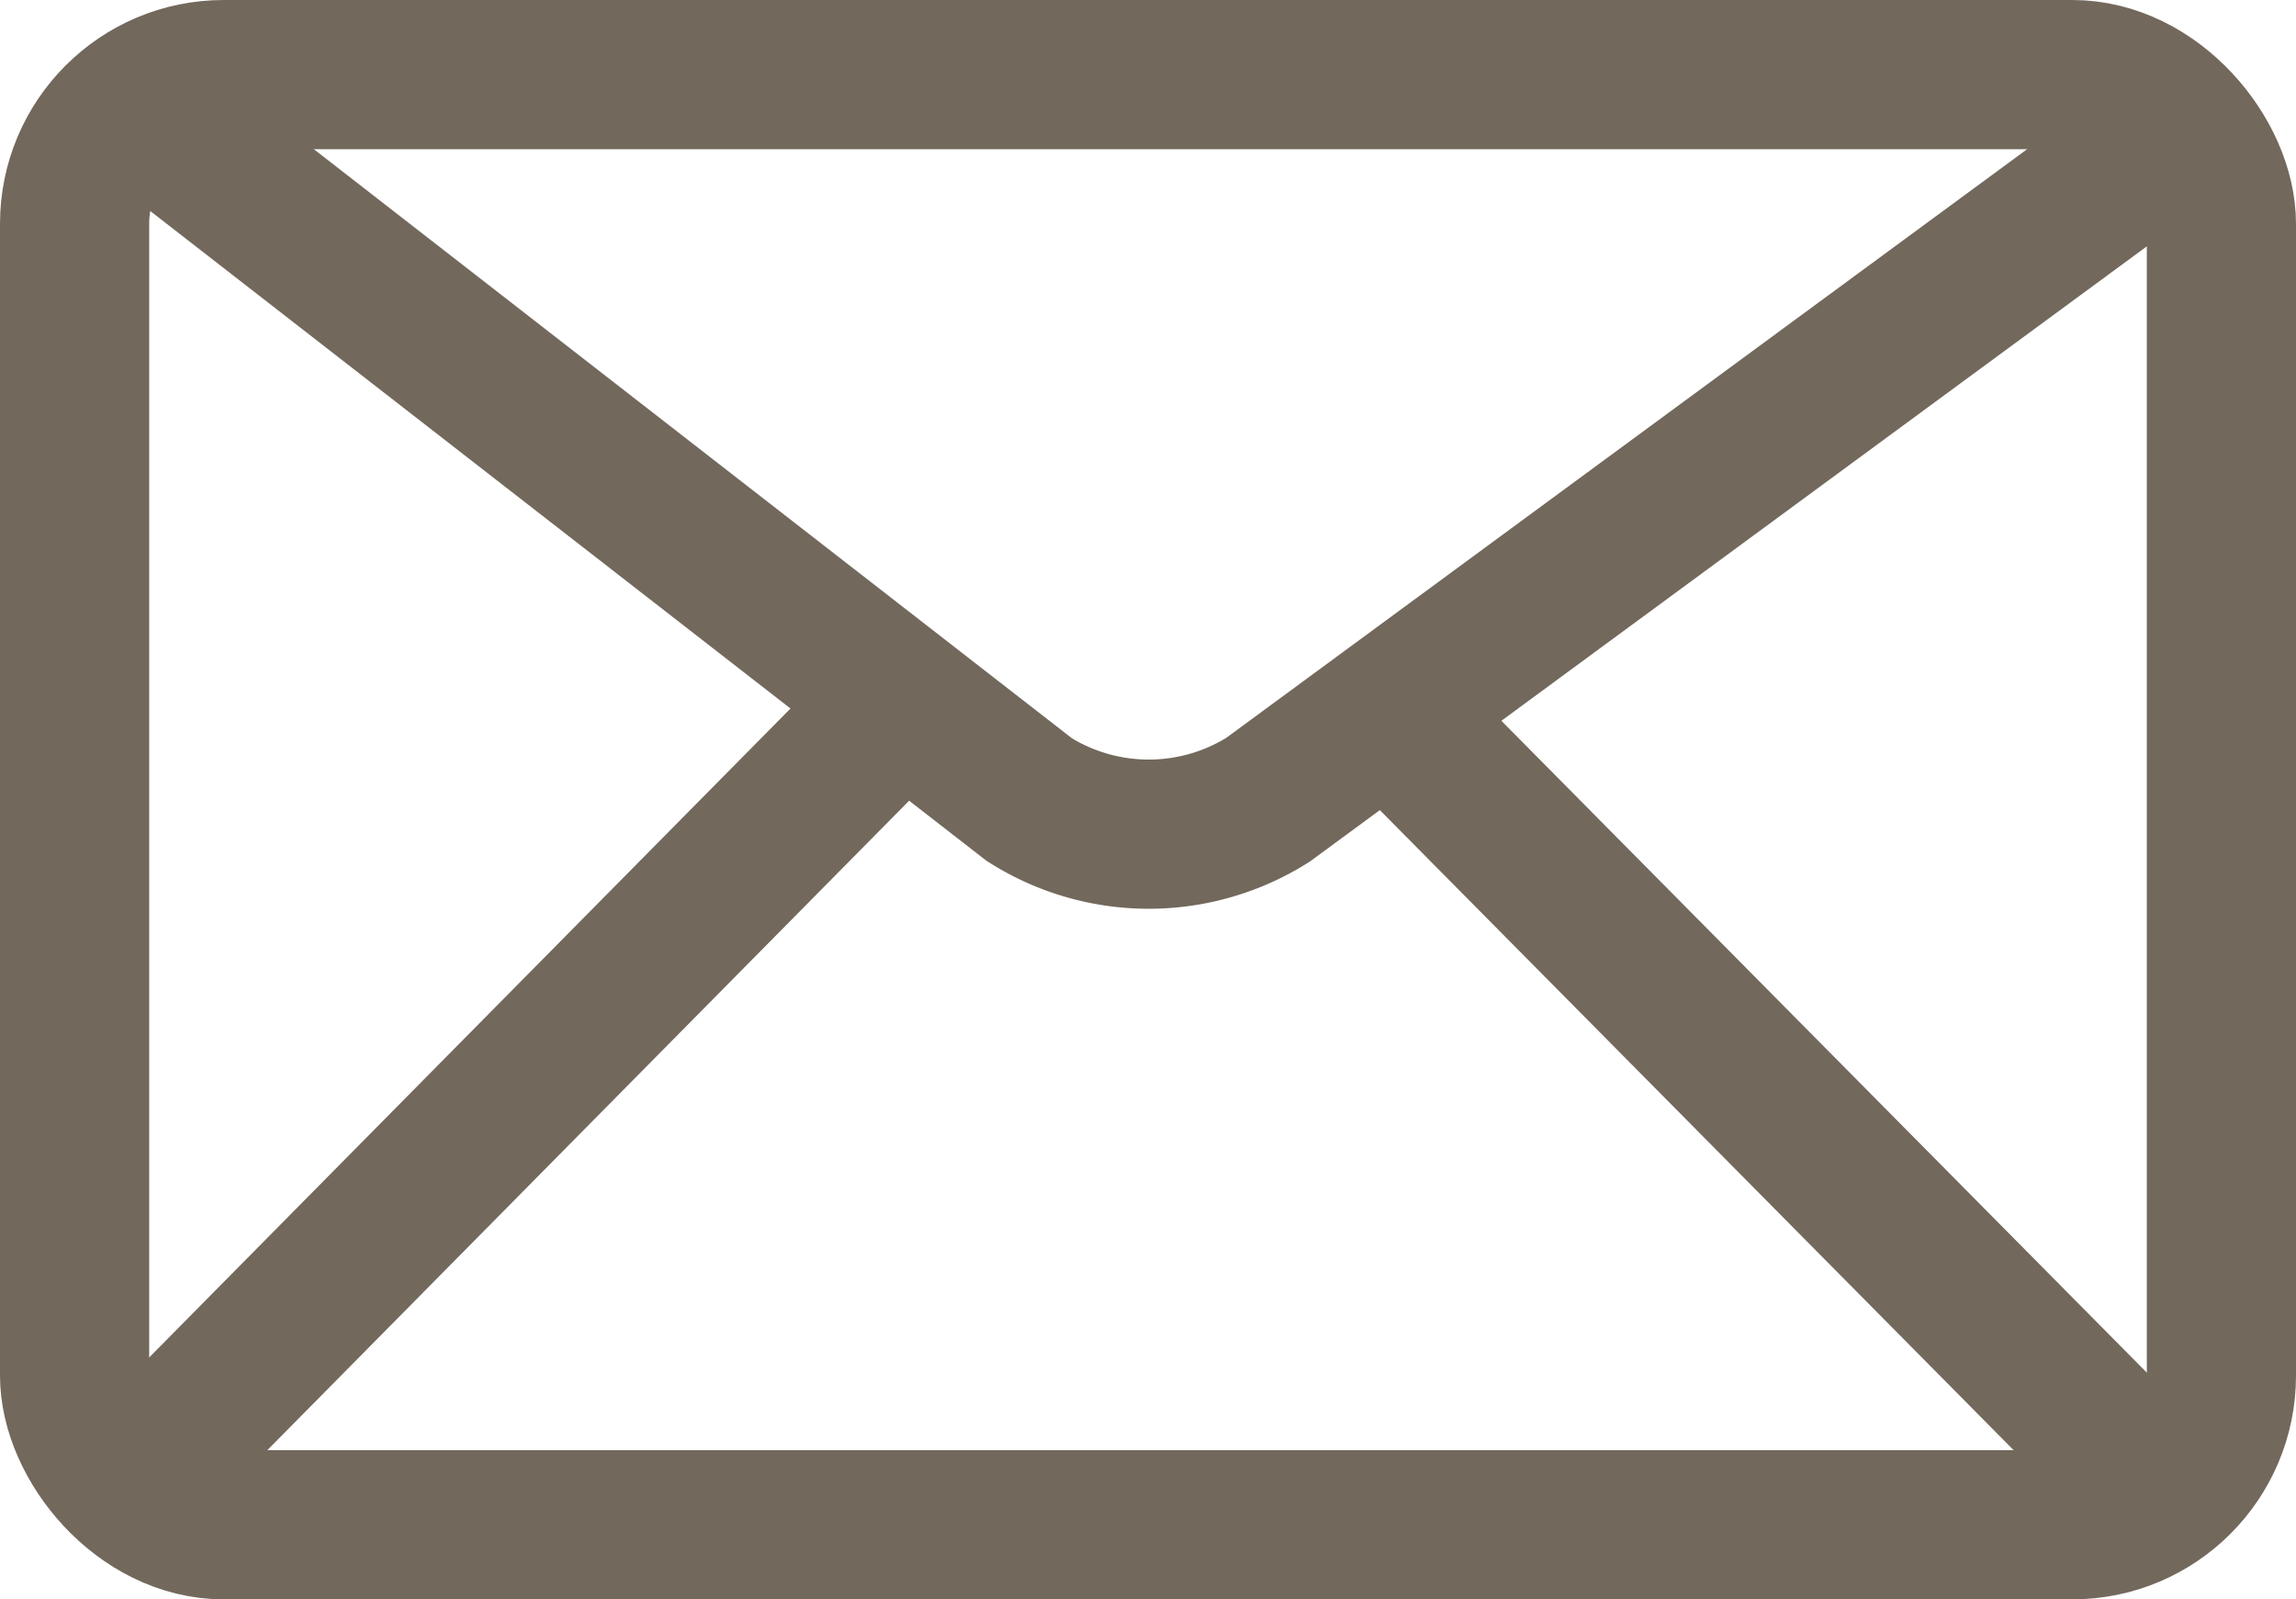
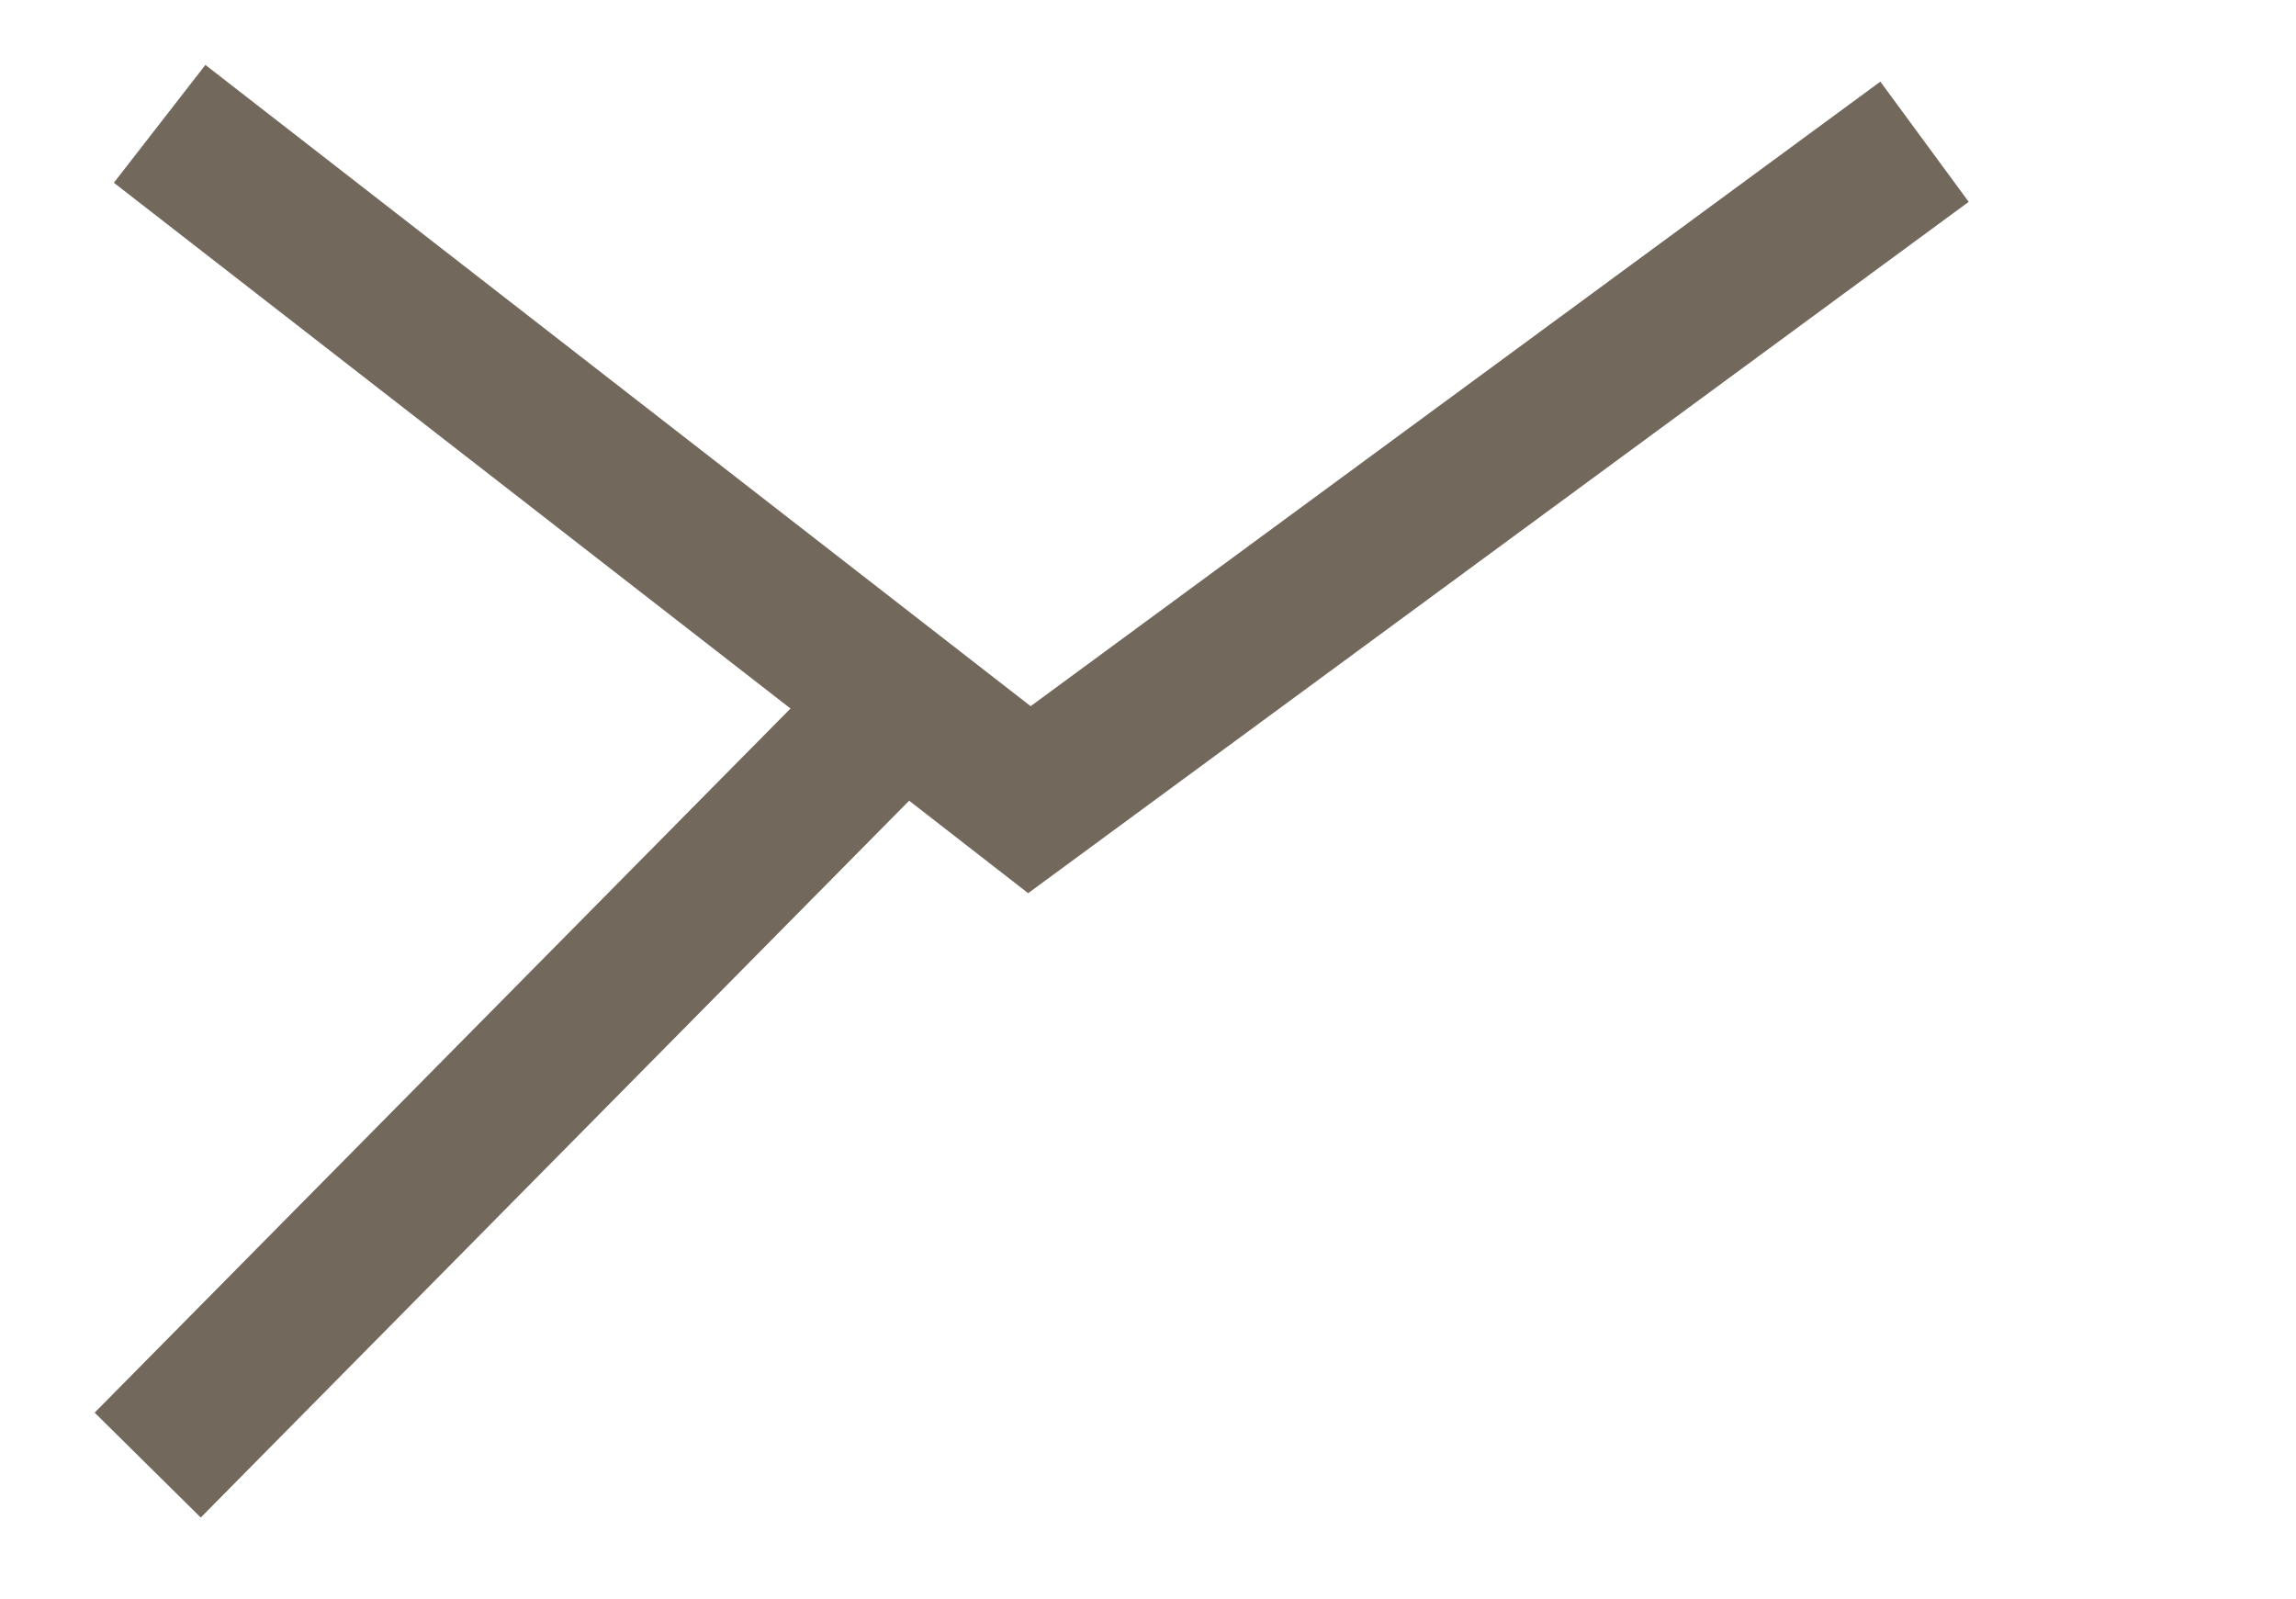
<svg xmlns="http://www.w3.org/2000/svg" viewBox="0 0 15.39 10.72">
  <defs>
    <style>.cls-1{opacity:0.75;}.cls-2{fill:none;stroke:#433526;stroke-miterlimit:10;}</style>
  </defs>
  <title>资源 4</title>
  <g id="图层_2" data-name="图层 2">
    <g id="图层_1-2" data-name="图层 1">
      <g class="cls-1">
-         <rect class="cls-2" x="0.5" y="0.5" width="14.39" height="9.72" rx="1" ry="1" />
-         <path class="cls-2" d="M1.07.83,6.9,5.36a1.5,1.5,0,0,0,1.6,0l6-4.41" />
+         <path class="cls-2" d="M1.07.83,6.9,5.36l6-4.41" />
        <line class="cls-2" x1="6.05" y1="4.7" x2="0.99" y2="9.82" />
-         <line class="cls-2" x1="9.23" y1="4.7" x2="14.3" y2="9.82" />
      </g>
    </g>
  </g>
</svg>